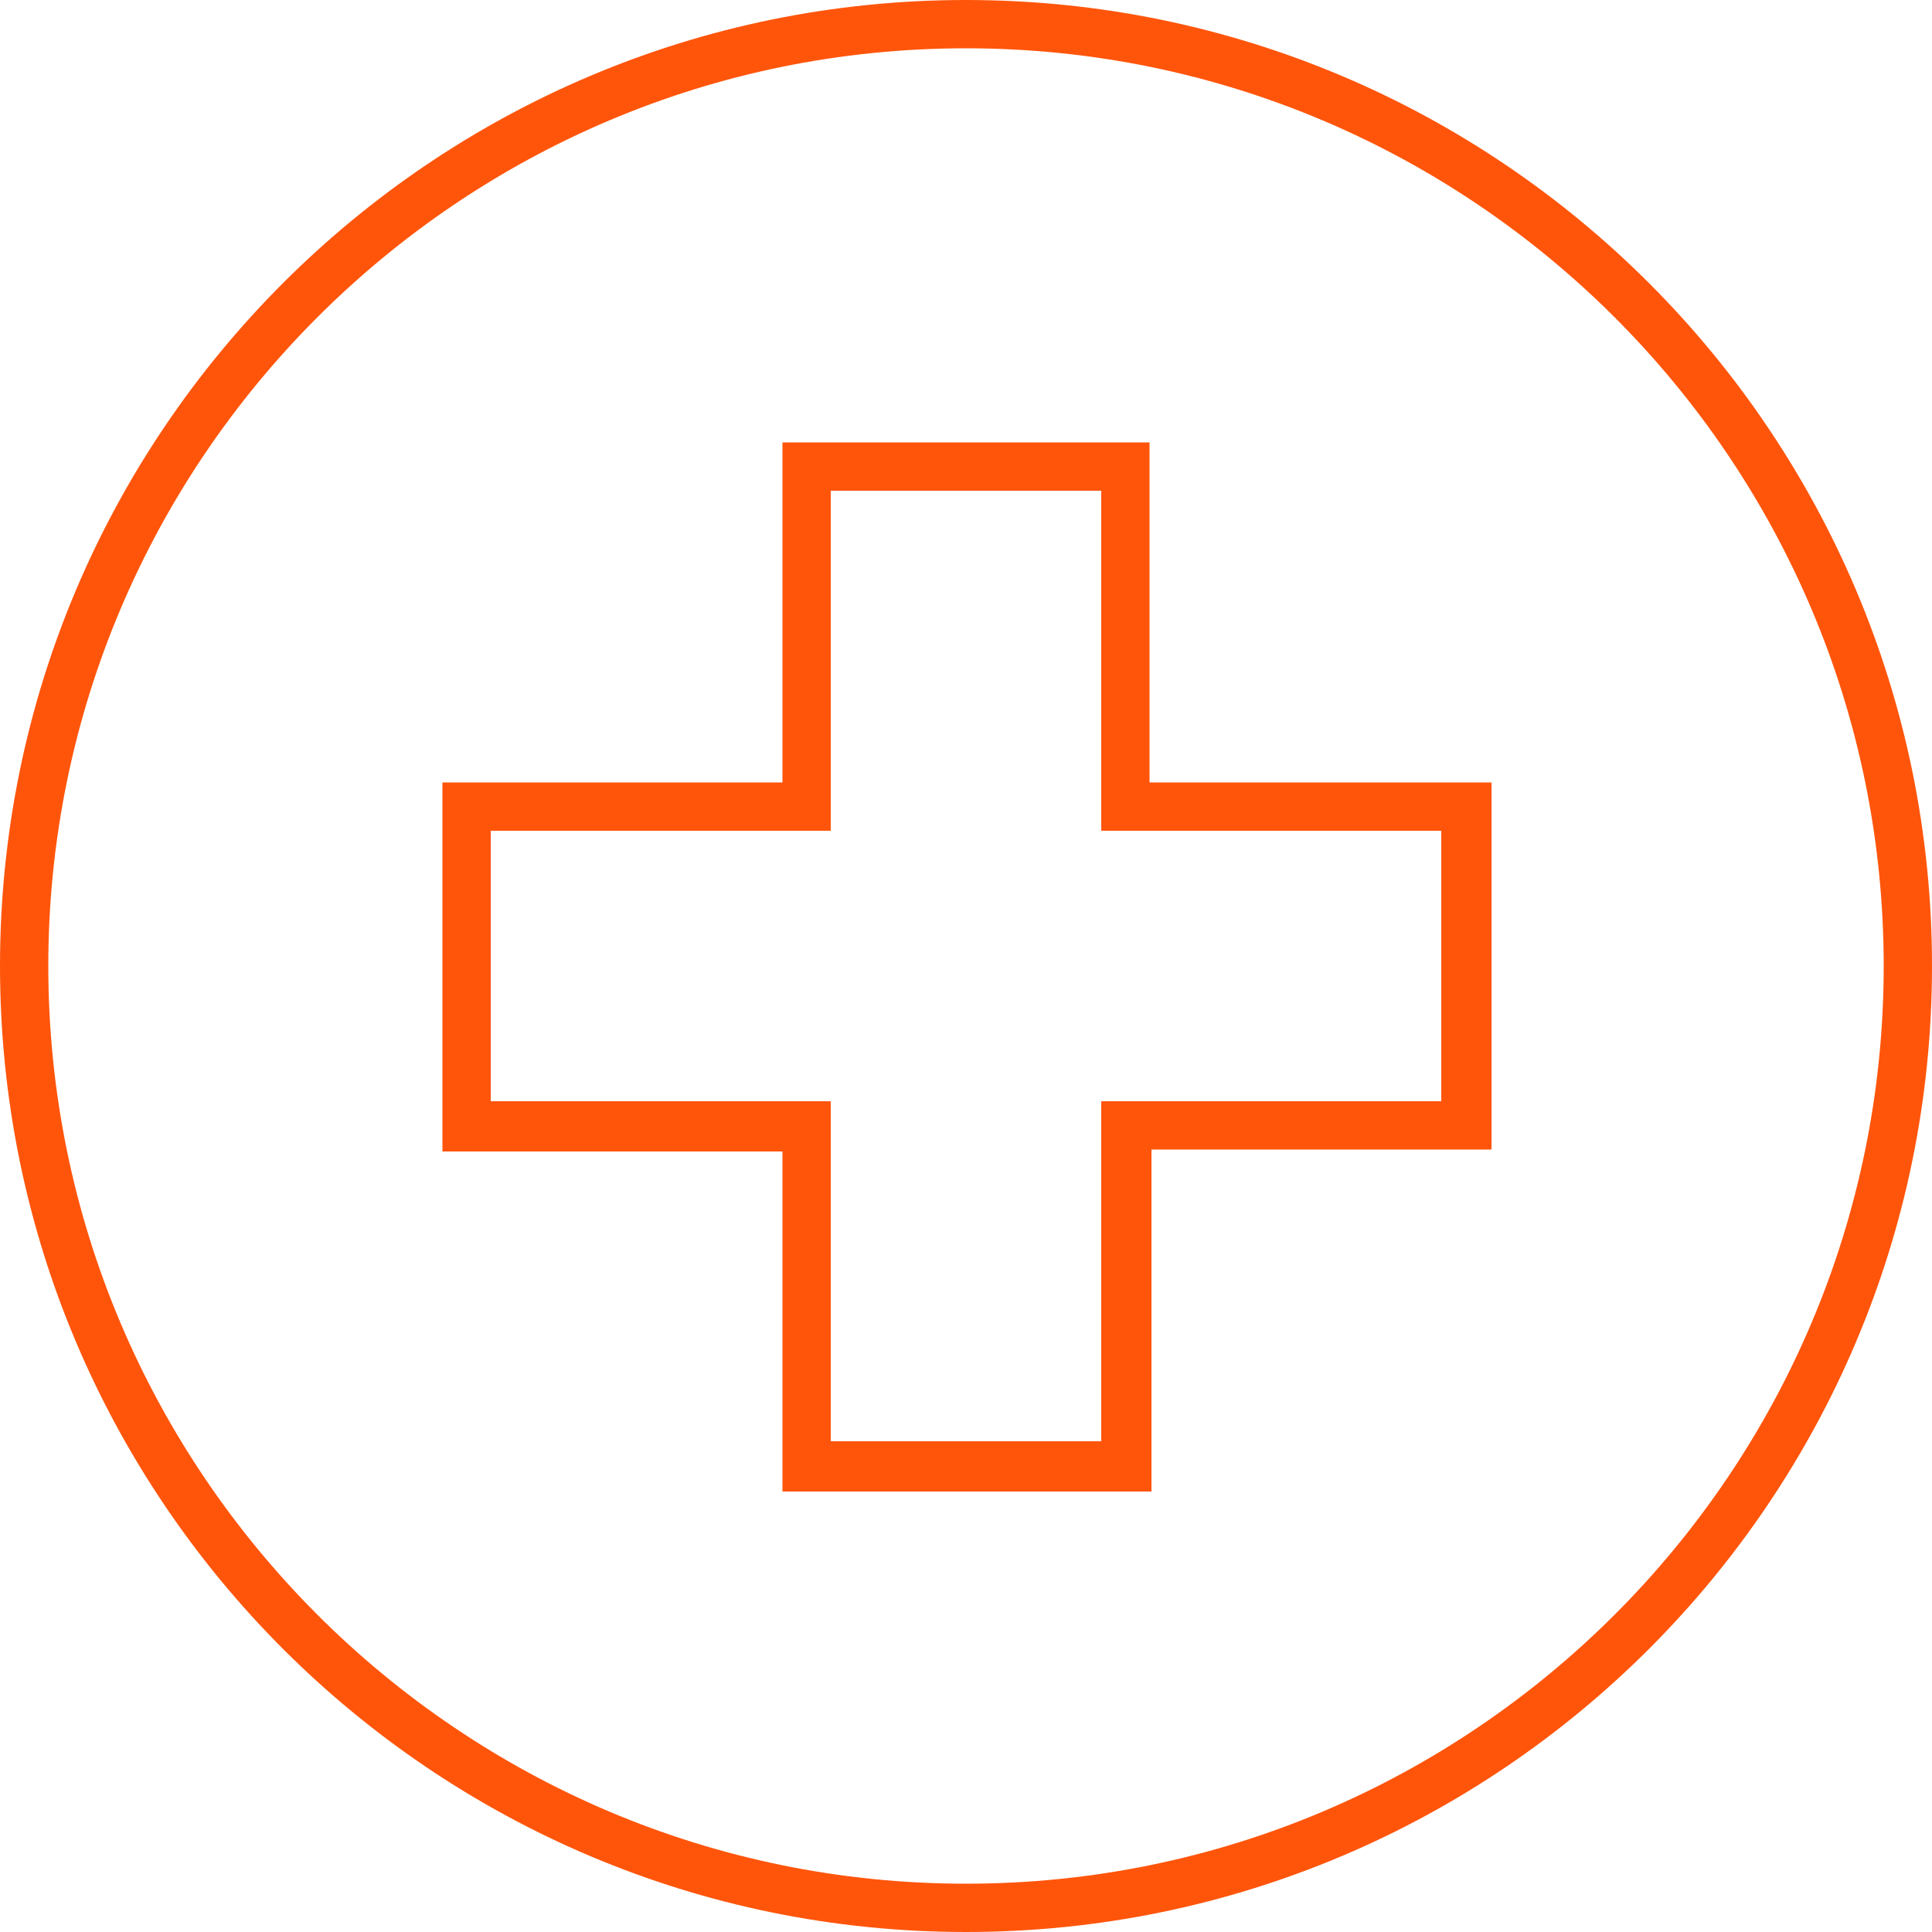
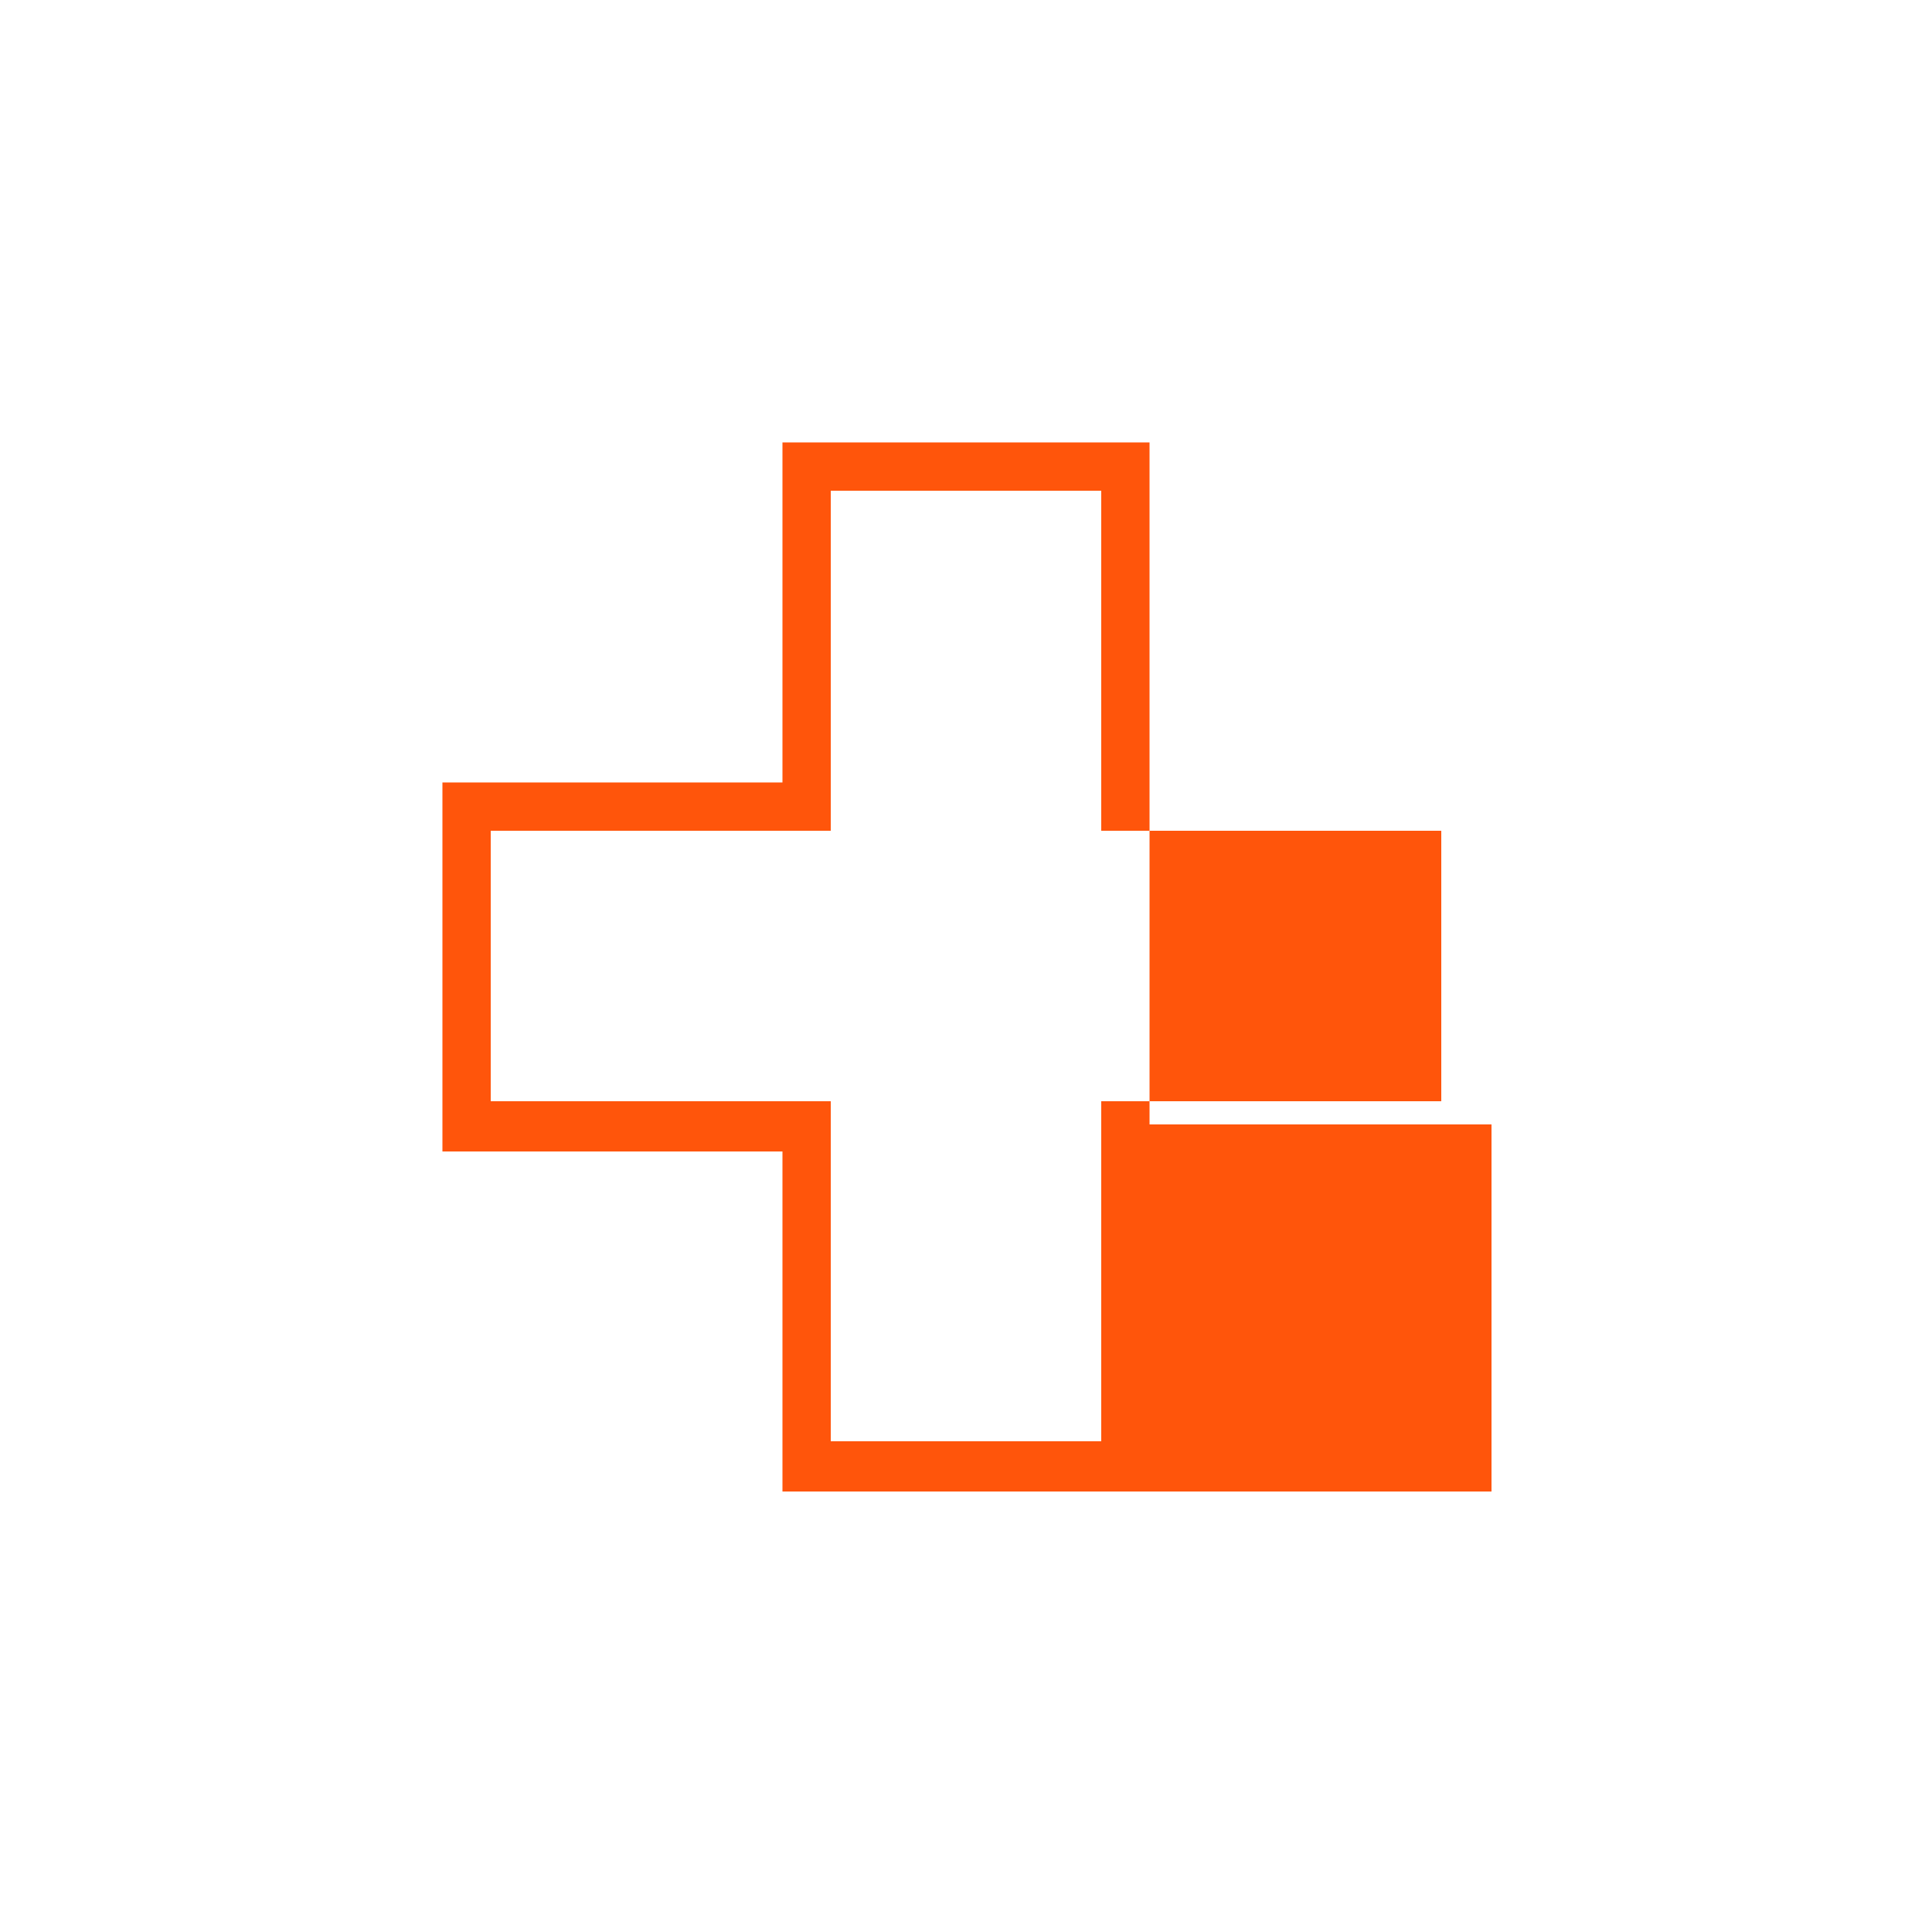
<svg xmlns="http://www.w3.org/2000/svg" id="Layer_8" width="100" height="100" version="1.1" viewBox="0 0 100 100">
  <defs>
    <style>
      .st0 {
        fill: #ff550b;
      }
    </style>
  </defs>
-   <path class="st0" d="M50,2.5c26.2,0,47.5,21.3,47.5,47.5s-21.3,47.5-47.5,47.5S2.5,76.2,2.5,50,23.8,2.5,50,2.5M50,0C22.4,0,0,22.4,0,50s22.4,50,50,50,50-22.4,50-50S77.6,0,50,0h0Z" />
-   <path class="st0" d="M57,25.4v17.6h17.6v14h-17.6v17.6h-14v-17.6h-17.6v-14h17.6v-17.6h14M59.5,22.9h-19v17.6h-17.6v19.1h17.6v17.6h19.1v-17.7h17.6v-19h-17.7v-17.6h0Z" />
+   <path class="st0" d="M57,25.4v17.6h17.6v14h-17.6v17.6h-14v-17.6h-17.6v-14h17.6v-17.6h14M59.5,22.9h-19v17.6h-17.6v19.1h17.6v17.6h19.1h17.6v-19h-17.7v-17.6h0Z" />
</svg>